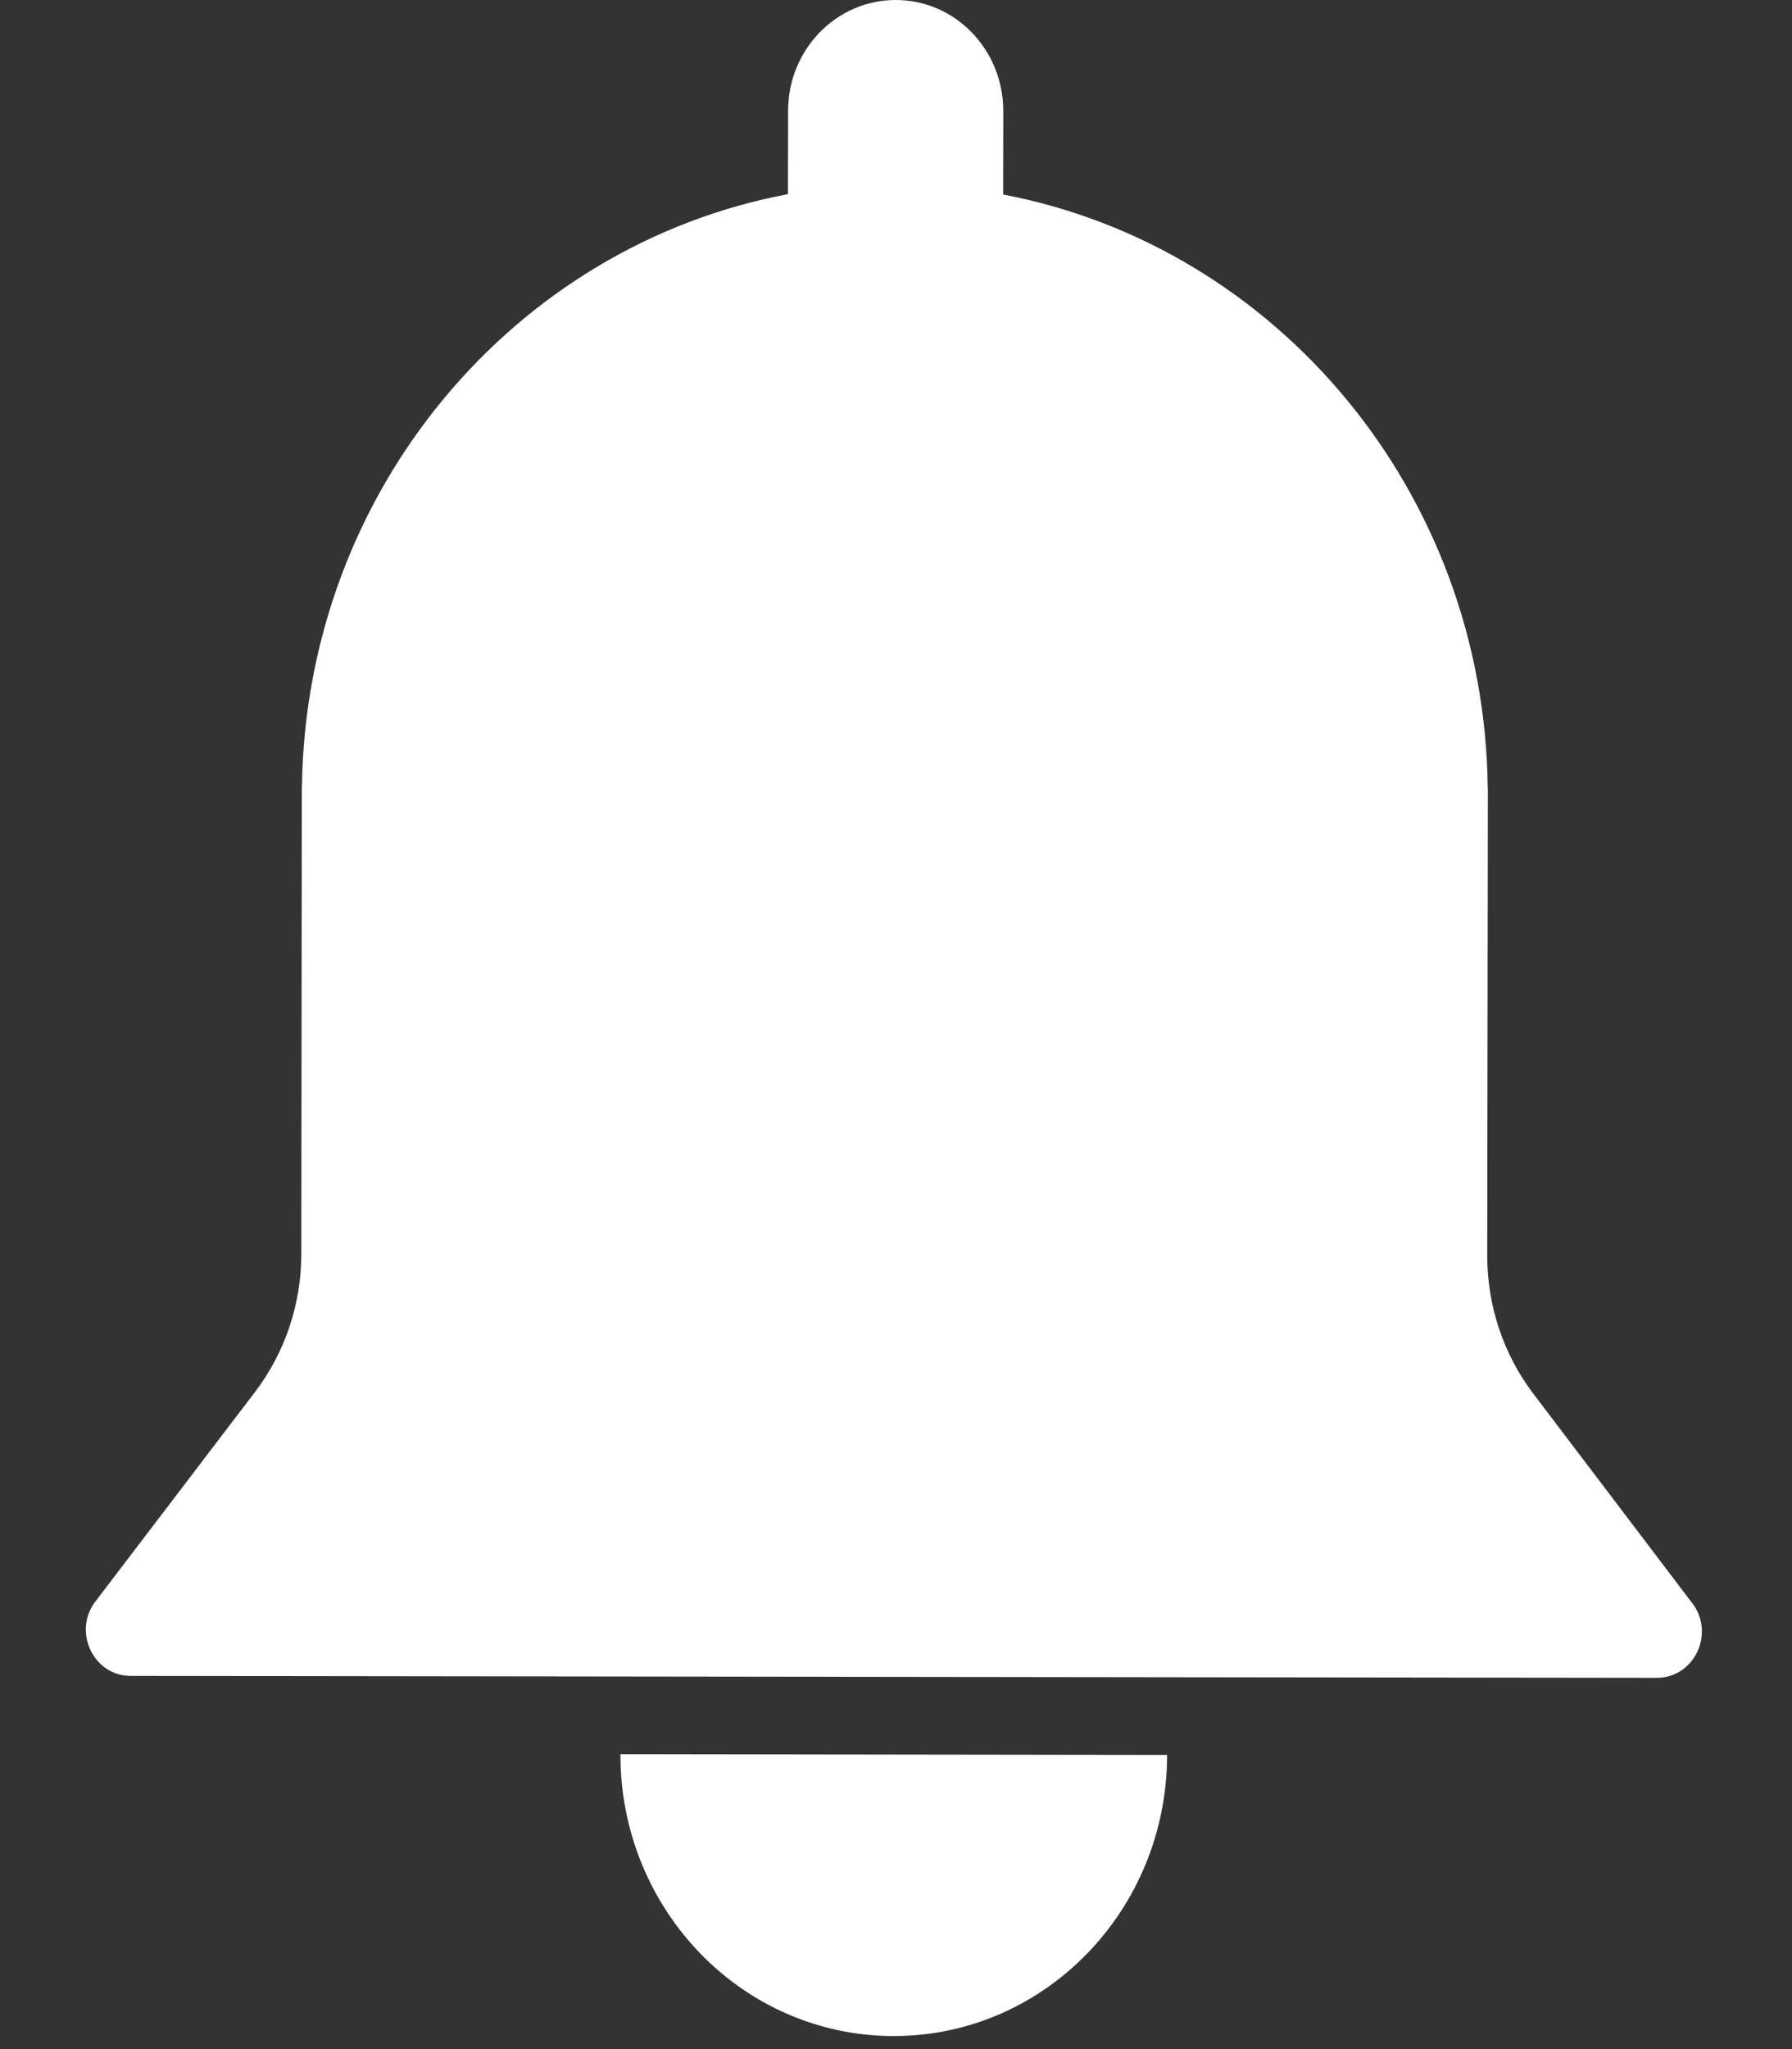
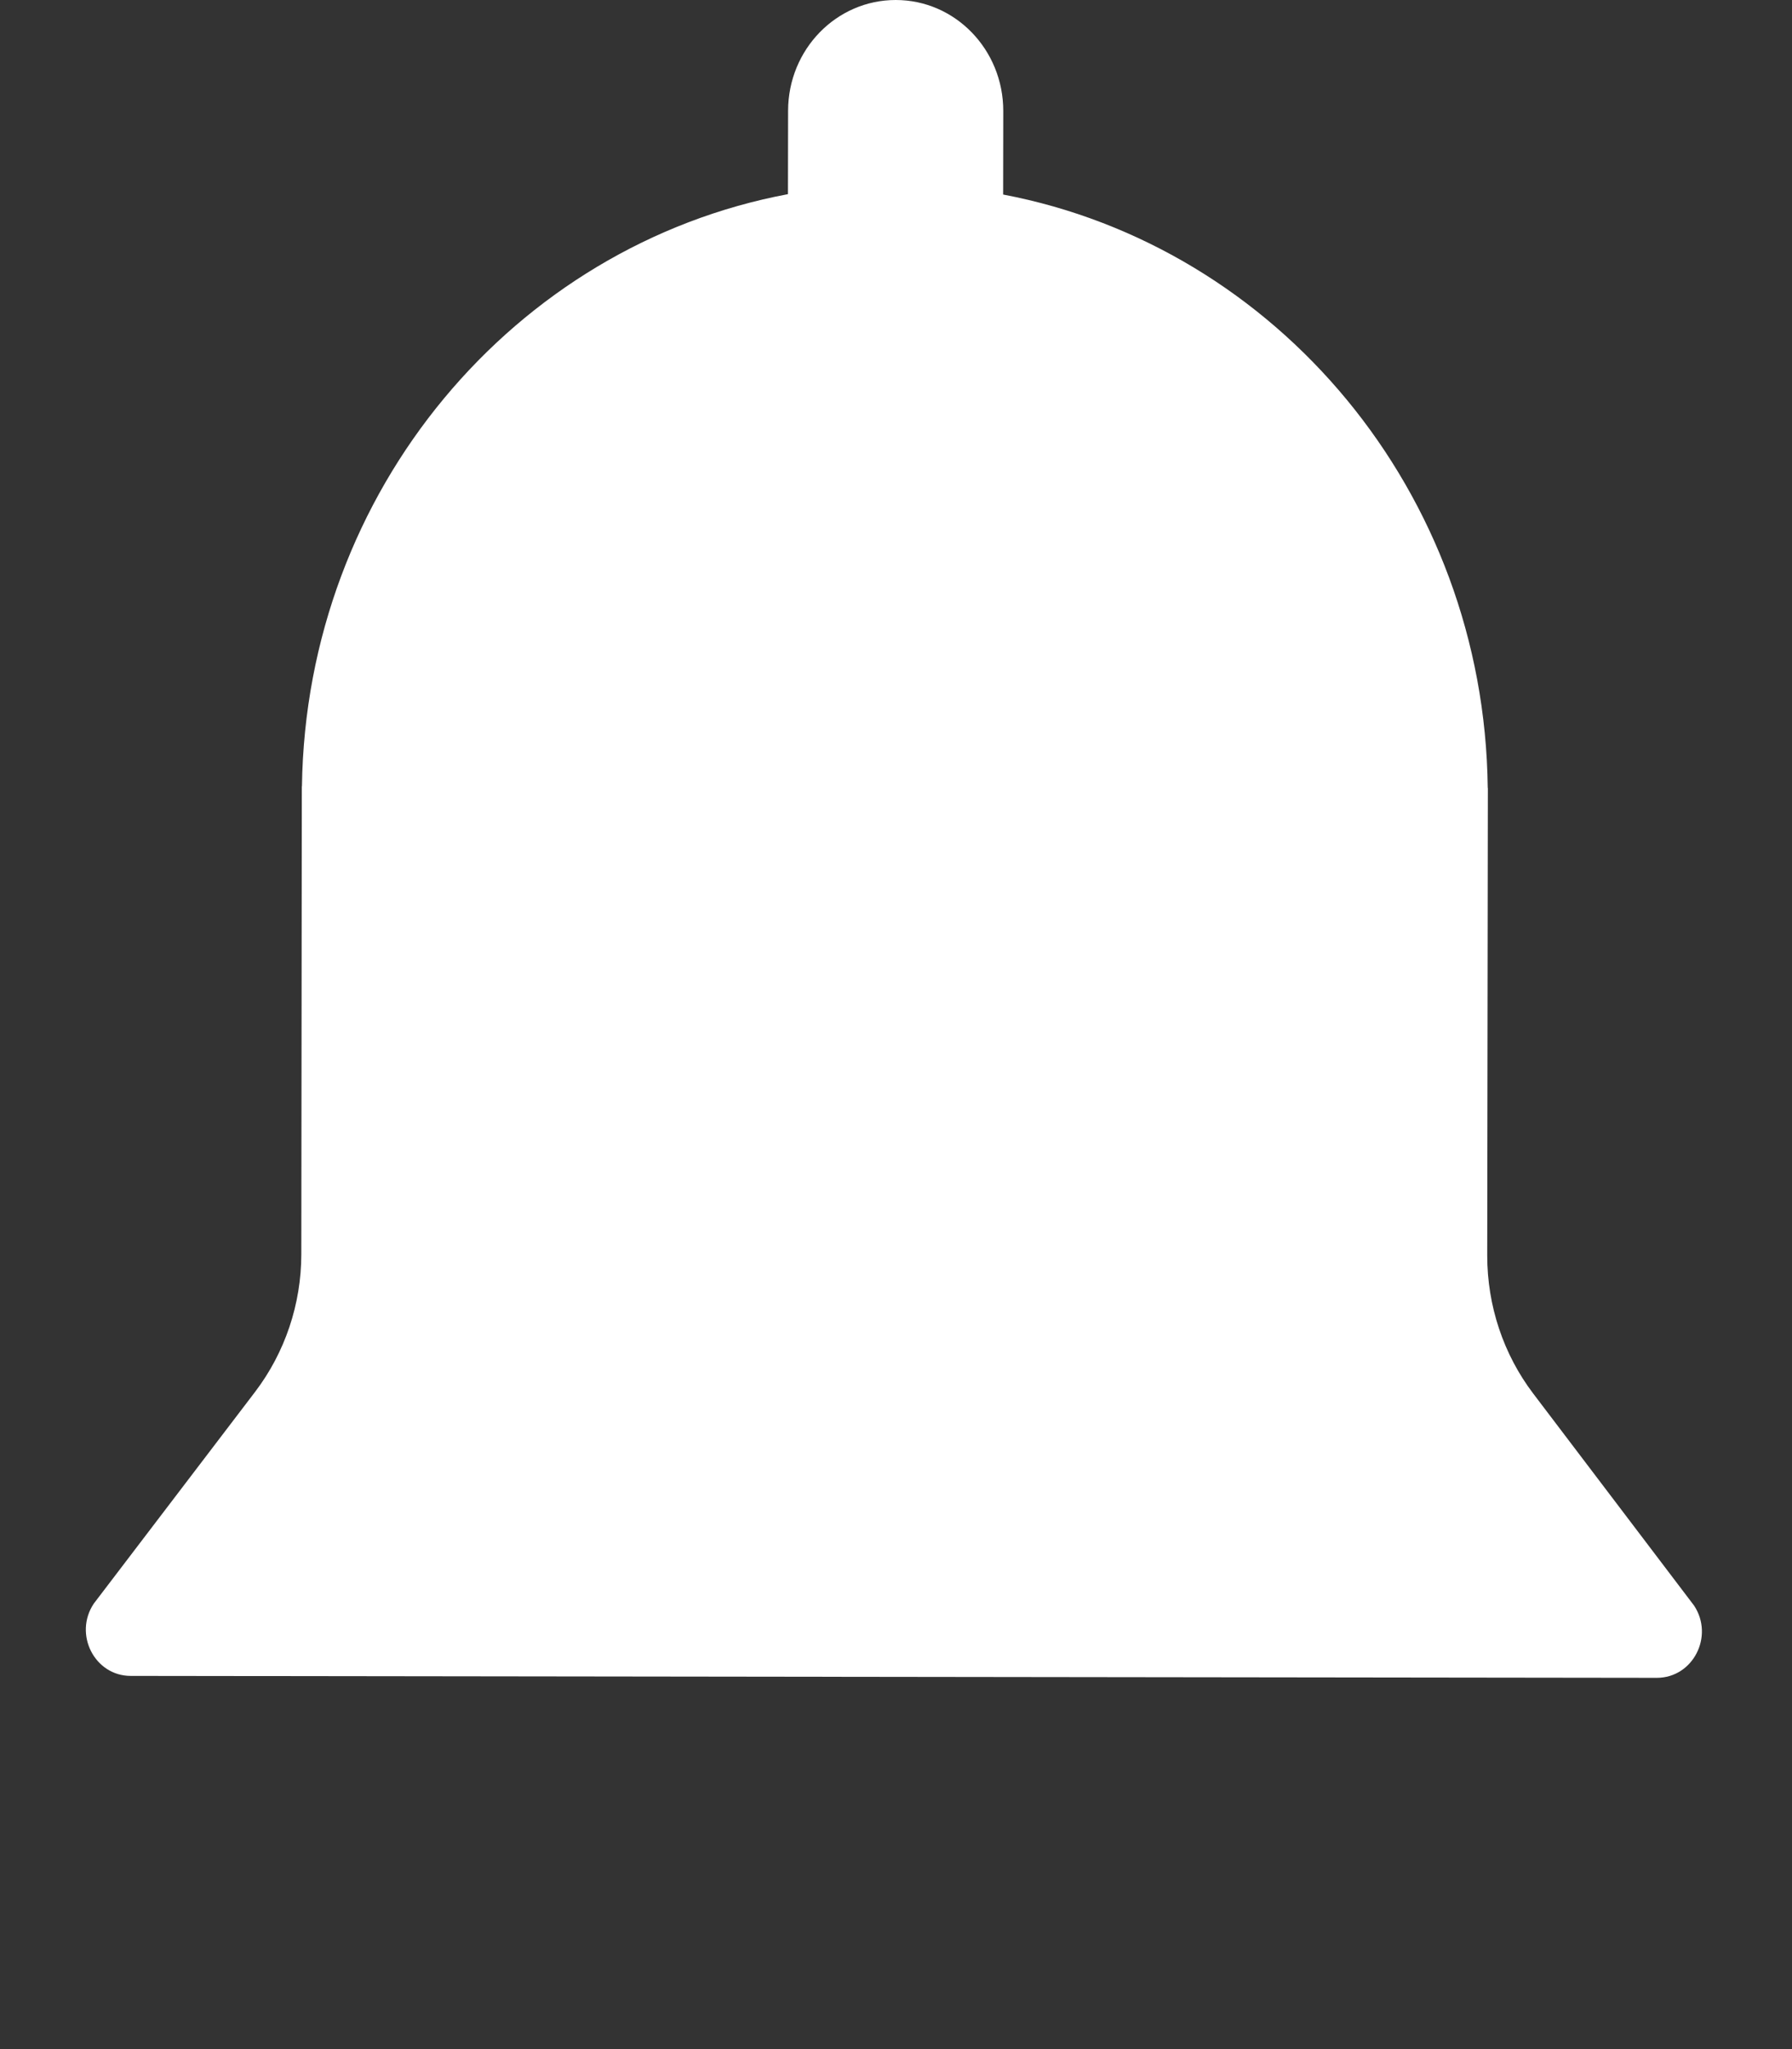
<svg xmlns="http://www.w3.org/2000/svg" width="14" height="16" viewBox="0 0 14 16" fill="none">
  <rect x="0" y="0" width="14" height="16" fill="#333333" stroke="none" />
  <path d="M13.235 12.537L11.978 10.881C11.745 10.574 11.619 10.195 11.619 9.805L11.624 6.152H11.623C11.597 3.841 9.974 1.925 7.837 1.519C7.837 1.519 7.838 0.876 7.838 0.866C7.838 0.388 7.463 0 6.998 3.63127e-07C6.534 -0 6.158 0.386 6.157 0.864C6.157 0.874 6.156 1.516 6.156 1.516C4.018 1.917 2.391 3.83 2.359 6.14H2.358L2.354 9.793C2.354 10.183 2.226 10.562 1.993 10.868L0.733 12.521C0.573 12.76 0.739 13.086 1.021 13.086L12.944 13.101C13.227 13.101 13.393 12.776 13.235 12.537Z" fill="white" />
-   <path d="M6.98 15.898C8.158 15.9 9.115 14.919 9.118 13.707C9.118 13.705 9.116 13.703 9.114 13.703L4.851 13.697C4.849 13.697 4.847 13.699 4.847 13.702C4.848 14.914 5.801 15.897 6.98 15.898Z" fill="white" />
</svg>